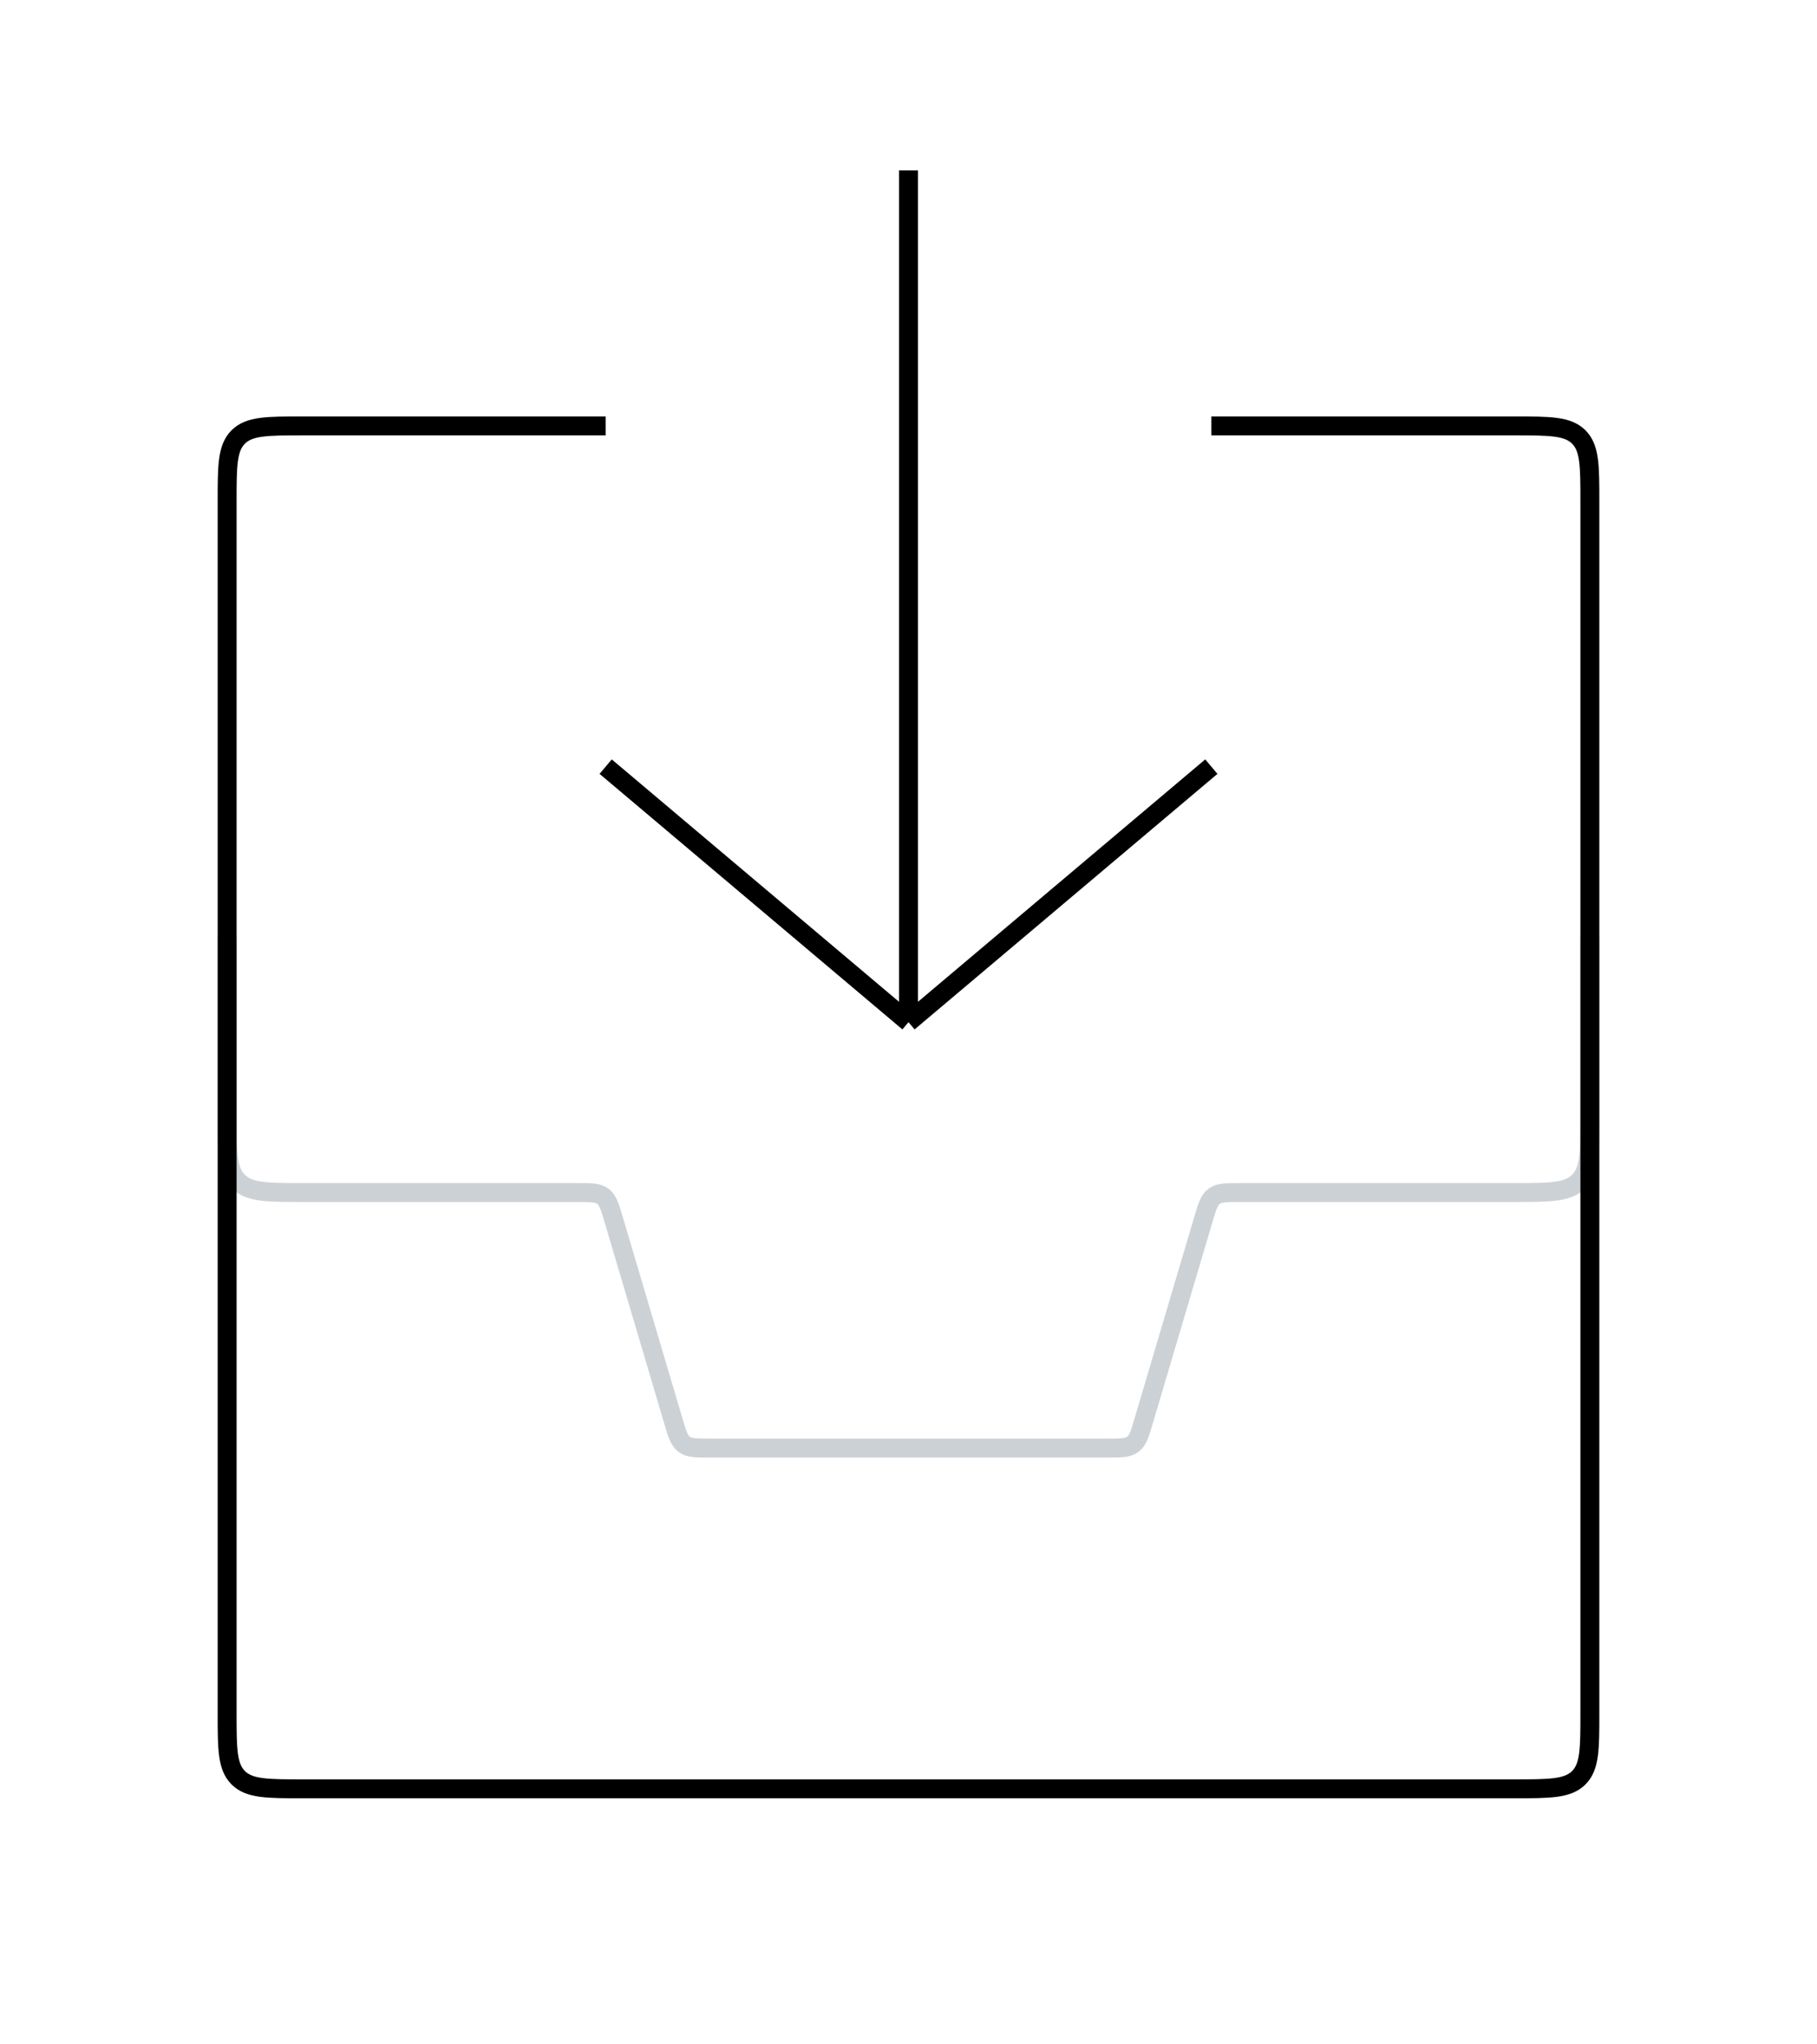
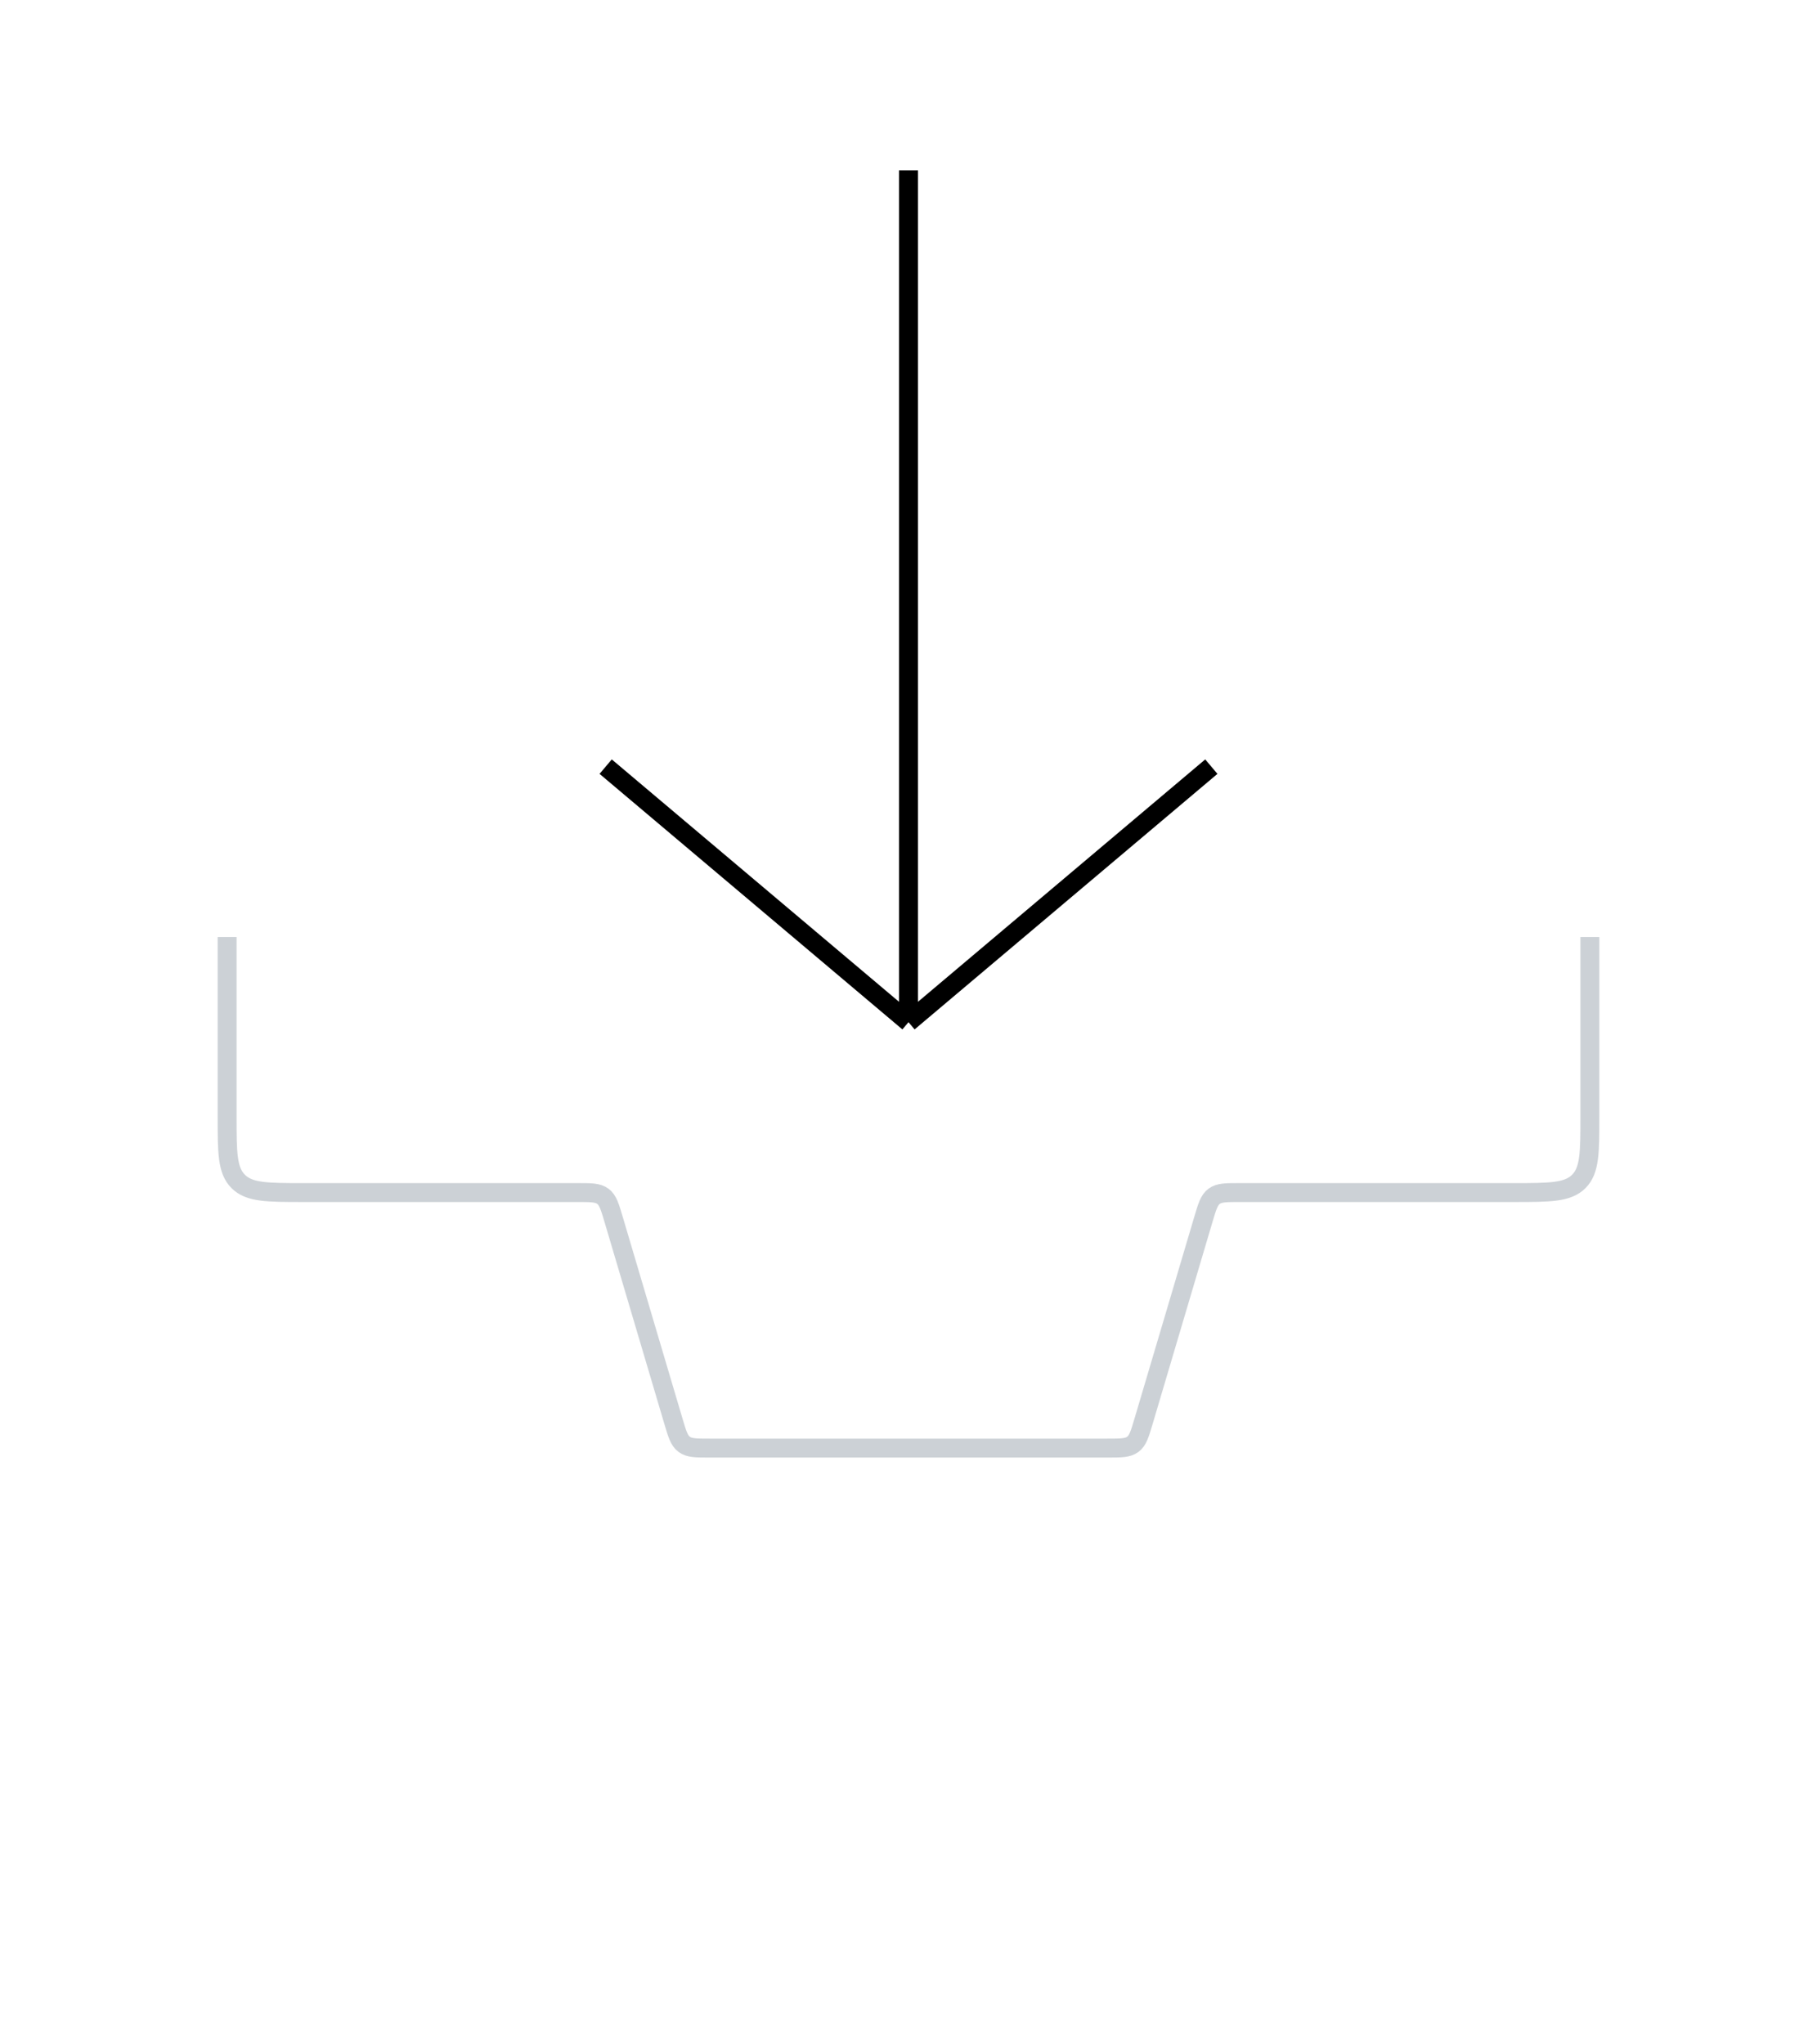
<svg xmlns="http://www.w3.org/2000/svg" width="96" height="108" viewBox="0 0 96 108" fill="none">
  <path d="M12 49.5V59C12 60.886 12 61.828 12.586 62.414C13.172 63 14.114 63 16 63H30.507C31.226 63 31.585 63 31.852 63.199C32.118 63.397 32.22 63.742 32.424 64.432L35.576 75.068C35.78 75.758 35.882 76.103 36.148 76.301C36.414 76.5 36.774 76.5 37.493 76.5H58.507C59.226 76.5 59.586 76.5 59.852 76.301C60.118 76.103 60.22 75.758 60.424 75.068L63.576 64.432C63.78 63.742 63.882 63.397 64.148 63.199C64.415 63 64.774 63 65.493 63H80C81.886 63 82.828 63 83.414 62.414C84 61.828 84 60.886 84 59V49.5" stroke="#2A4157" stroke-opacity="0.24" />
  <path d="M32 40.5L48 54M48 54L64 40.5M48 54L48 9" stroke="black" />
-   <path d="M64 22.5H80C81.886 22.5 82.828 22.5 83.414 23.086C84 23.672 84 24.614 84 26.5V90.5C84 92.386 84 93.328 83.414 93.914C82.828 94.5 81.886 94.5 80 94.5H16C14.114 94.5 13.172 94.5 12.586 93.914C12 93.328 12 92.386 12 90.5V26.5C12 24.614 12 23.672 12.586 23.086C13.172 22.5 14.114 22.5 16 22.5H32" stroke="black" />
</svg>